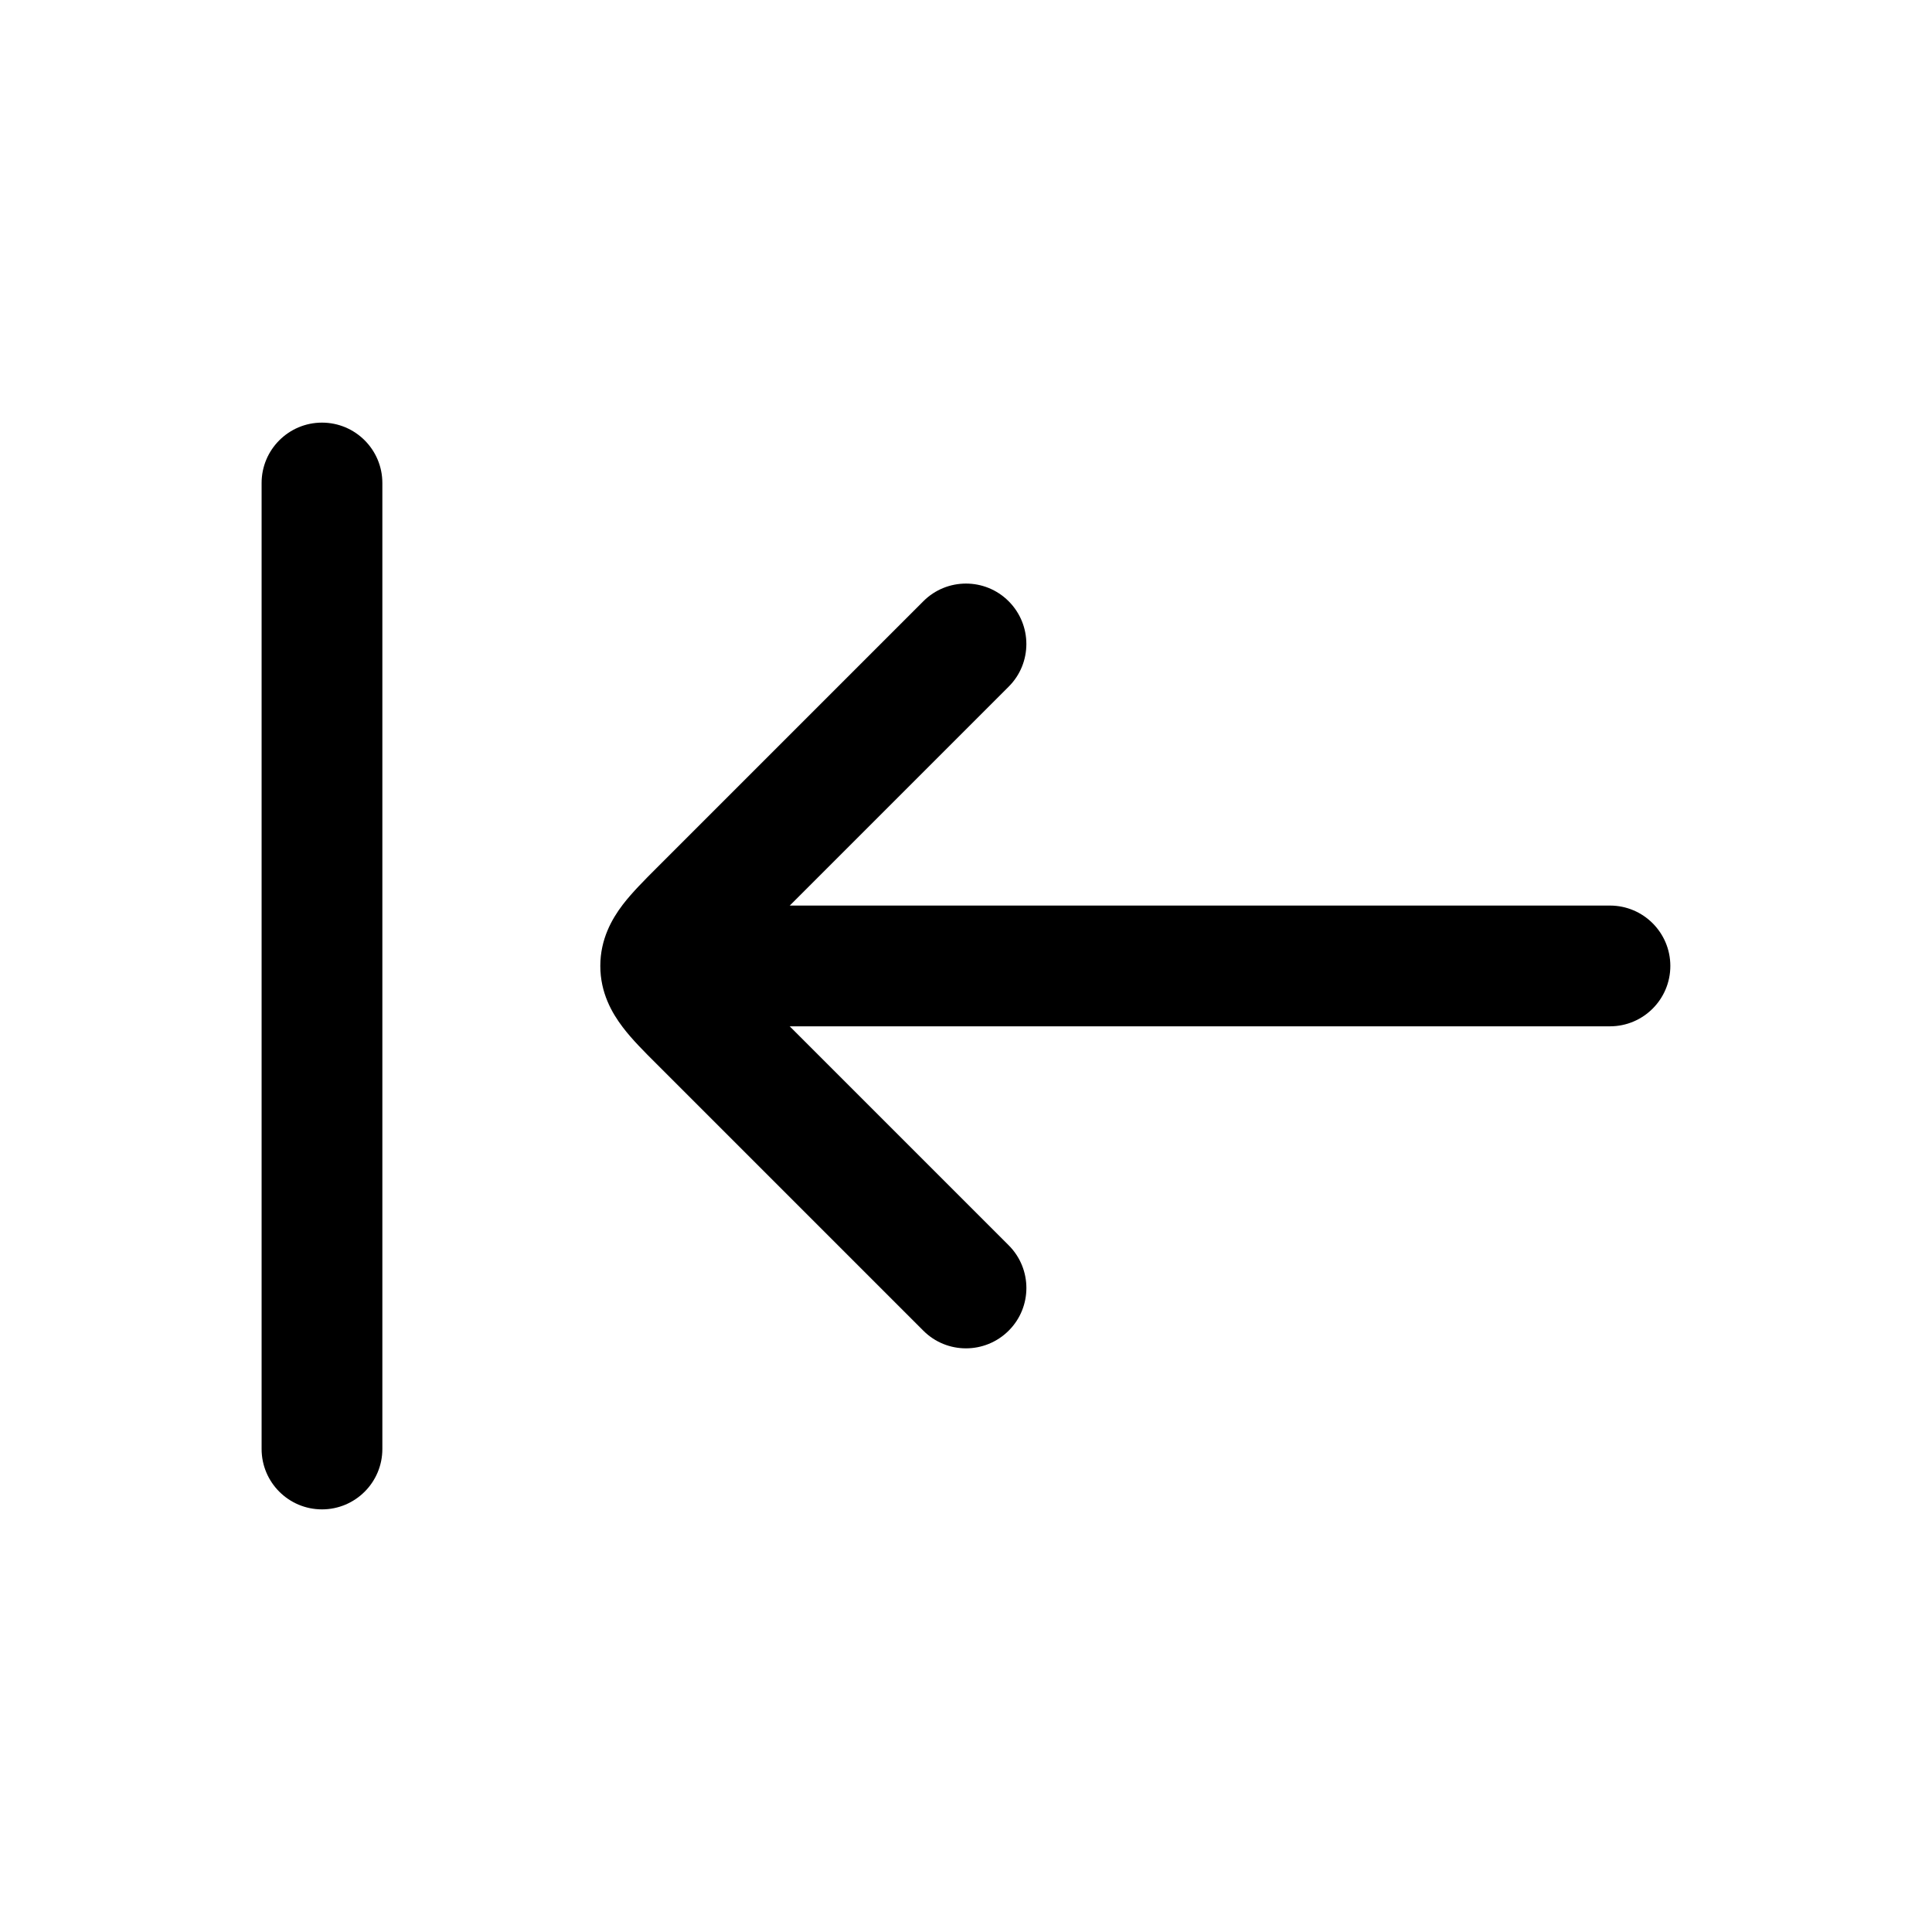
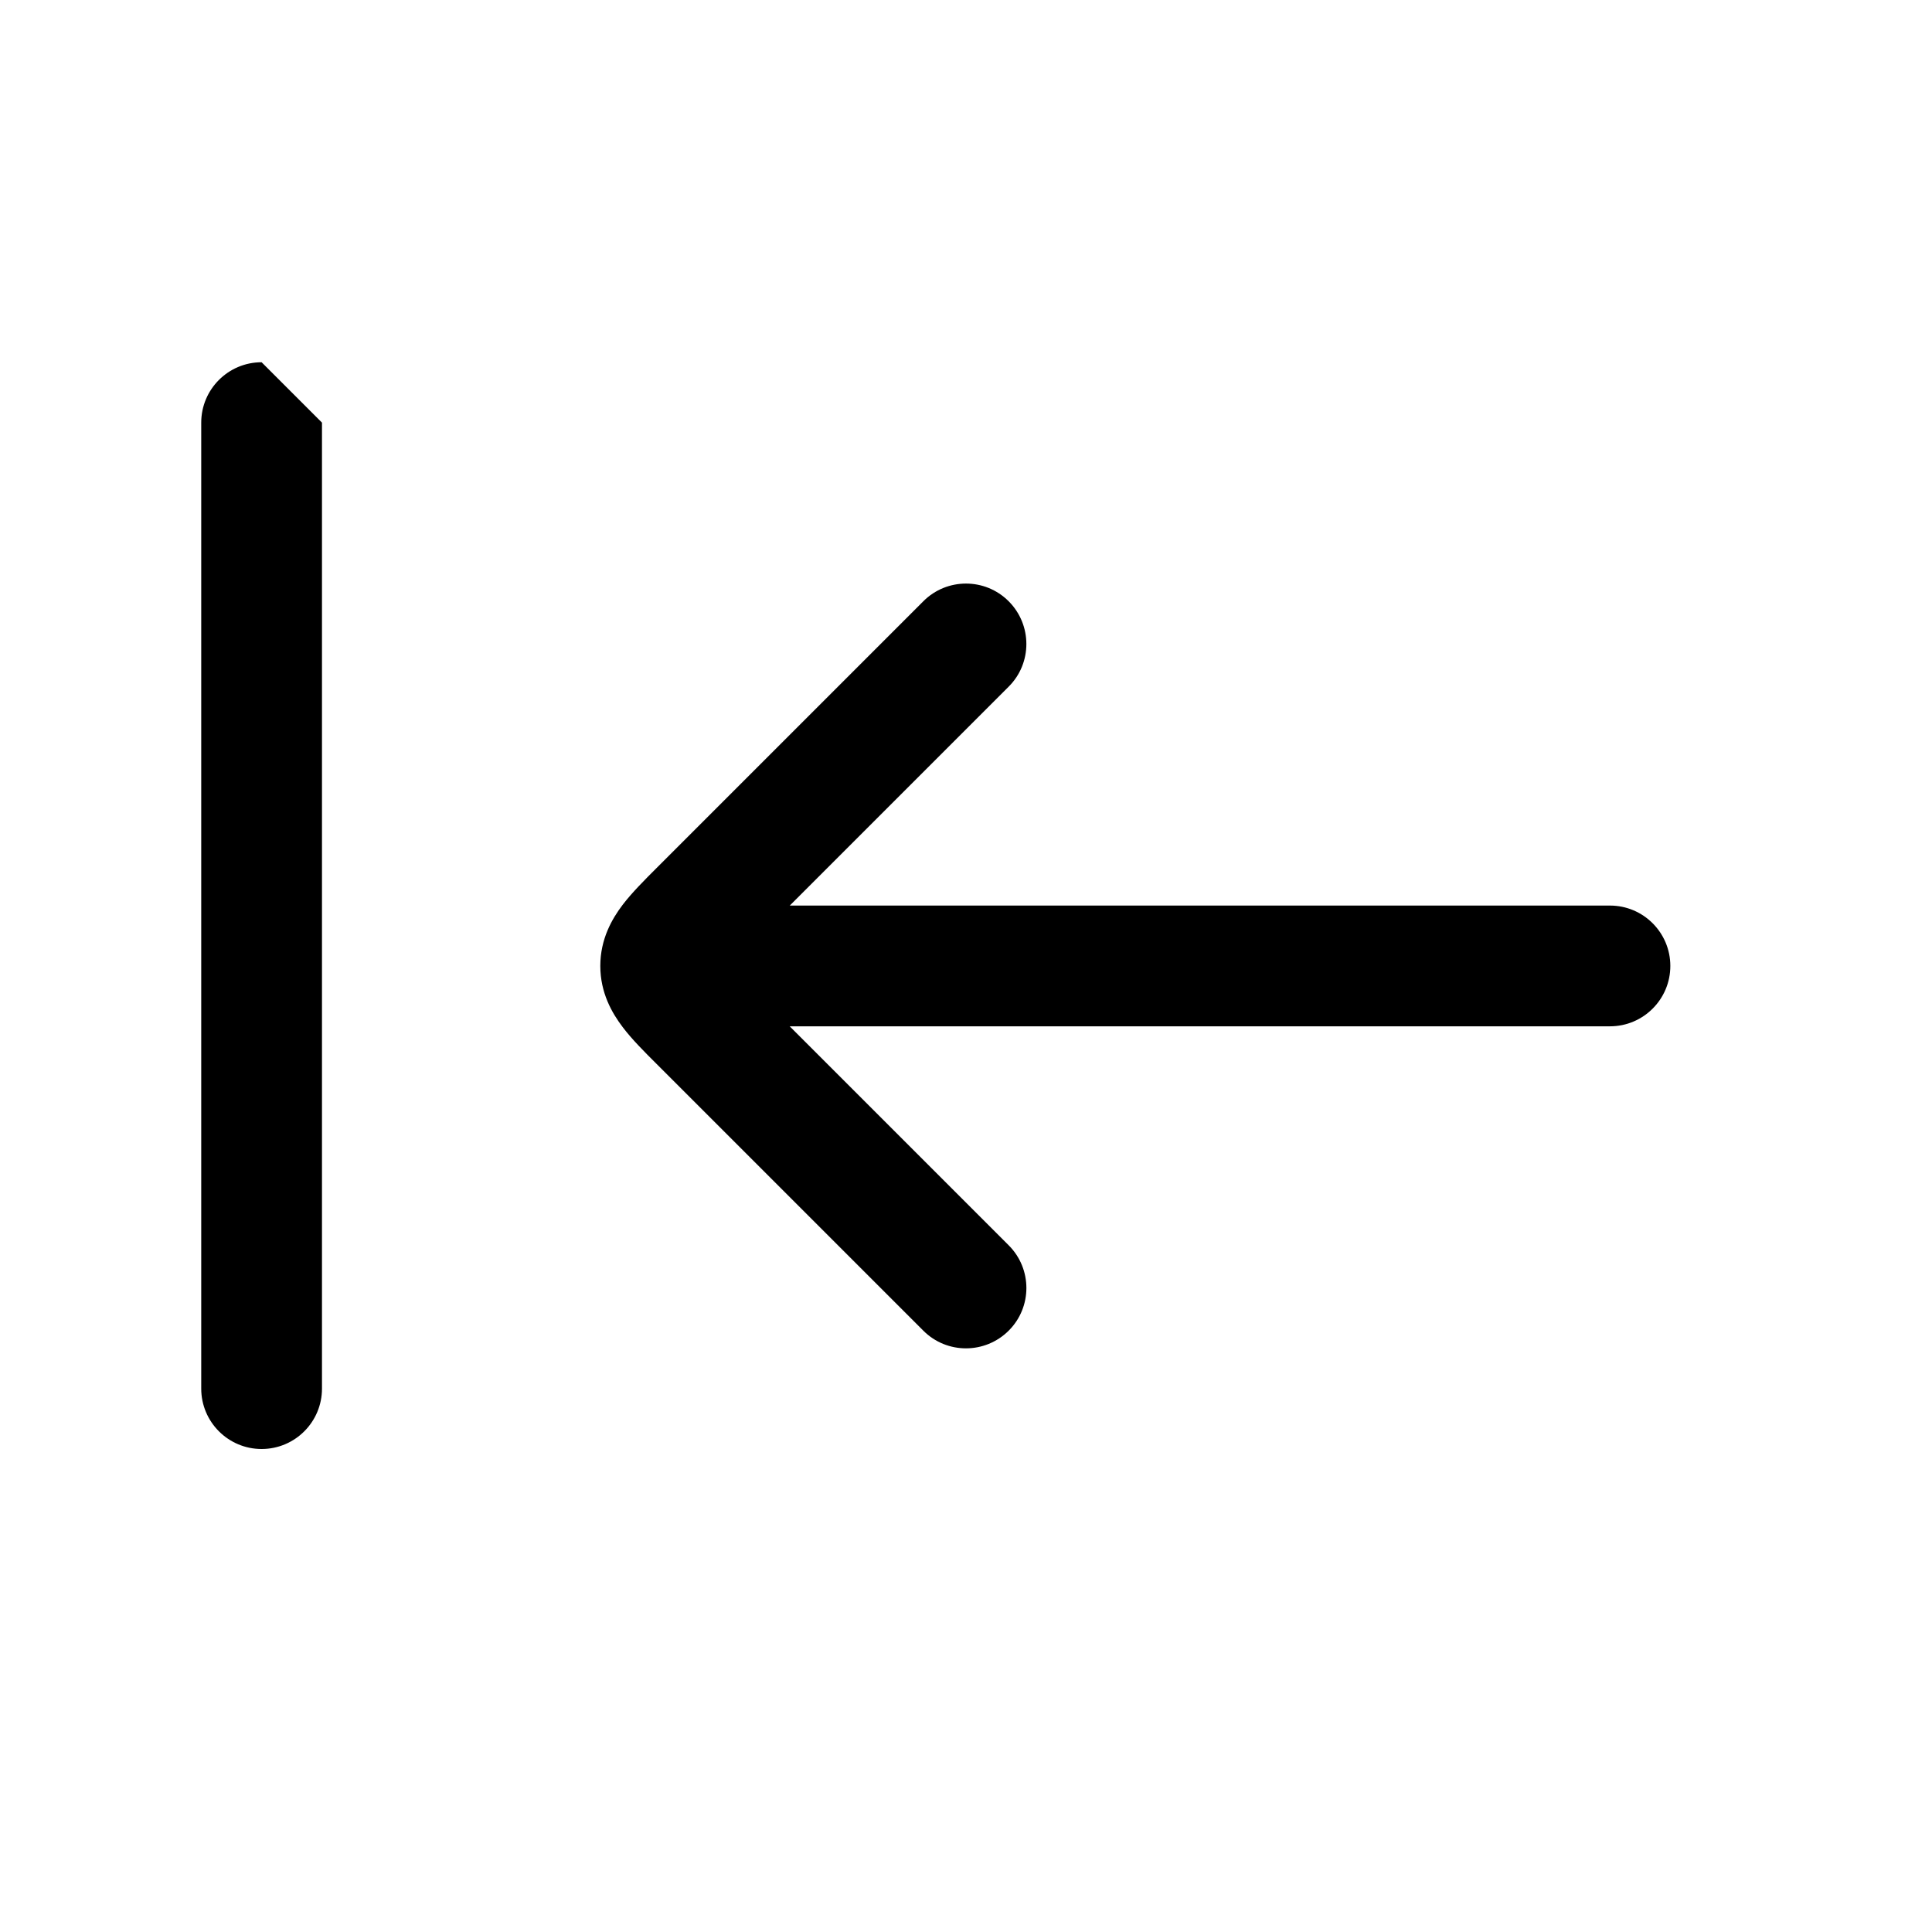
<svg xmlns="http://www.w3.org/2000/svg" version="1.1" width="32" height="32" viewBox="0 0 32 32">
-   <path fill="currentColor" d="M5.333 7c0.552 0 1 0.448 1 1v16c0 0.552-0.448 1-1 1s-1-0.448-1-1v-16c0-0.552 0.448-1 1-1zM13.081 17l3.626 3.626c0.391 0.391 0.391 1.024 0 1.414s-1.024 0.391-1.414 0l-4.423-4.423c-0.194-0.193-0.403-0.402-0.555-0.603-0.179-0.235-0.372-0.57-0.372-1.015s0.193-0.78 0.372-1.015c0.153-0.2 0.362-0.409 0.555-0.602v0l4.423-4.423c0.39-0.391 1.024-0.391 1.414 0s0.391 1.024 0 1.414l-3.626 3.626 13.585 0c0.552 0 1 0.448 1 1s-0.448 1-1 1l-13.585-0z" />
+   <path fill="currentColor" d="M5.333 7v16c0 0.552-0.448 1-1 1s-1-0.448-1-1v-16c0-0.552 0.448-1 1-1zM13.081 17l3.626 3.626c0.391 0.391 0.391 1.024 0 1.414s-1.024 0.391-1.414 0l-4.423-4.423c-0.194-0.193-0.403-0.402-0.555-0.603-0.179-0.235-0.372-0.57-0.372-1.015s0.193-0.78 0.372-1.015c0.153-0.2 0.362-0.409 0.555-0.602v0l4.423-4.423c0.39-0.391 1.024-0.391 1.414 0s0.391 1.024 0 1.414l-3.626 3.626 13.585 0c0.552 0 1 0.448 1 1s-0.448 1-1 1l-13.585-0z" />
</svg>